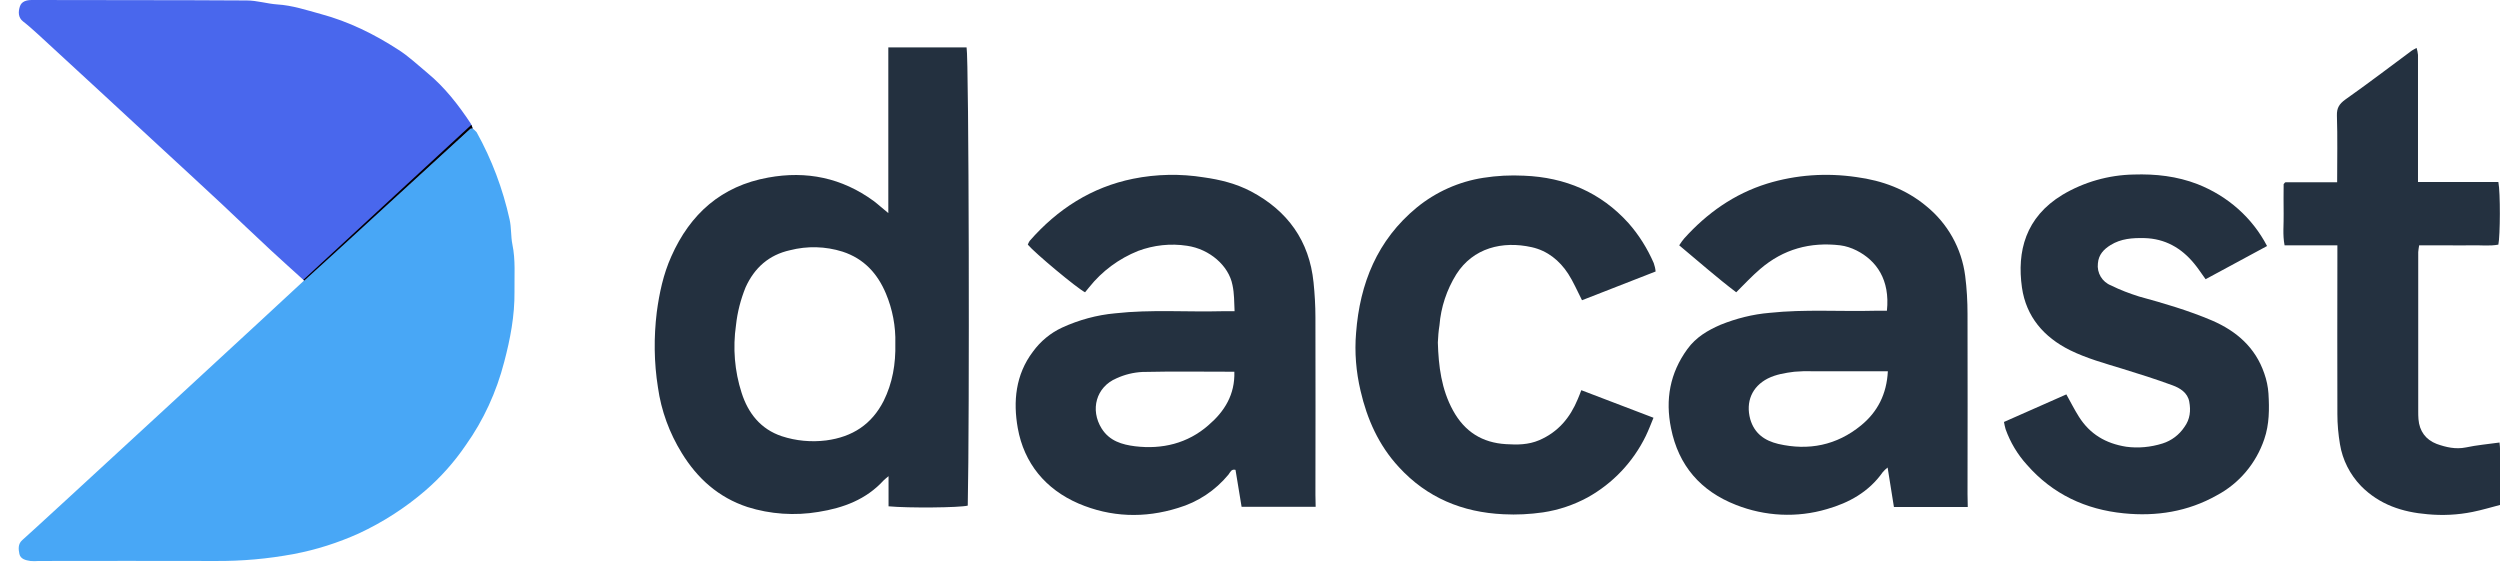
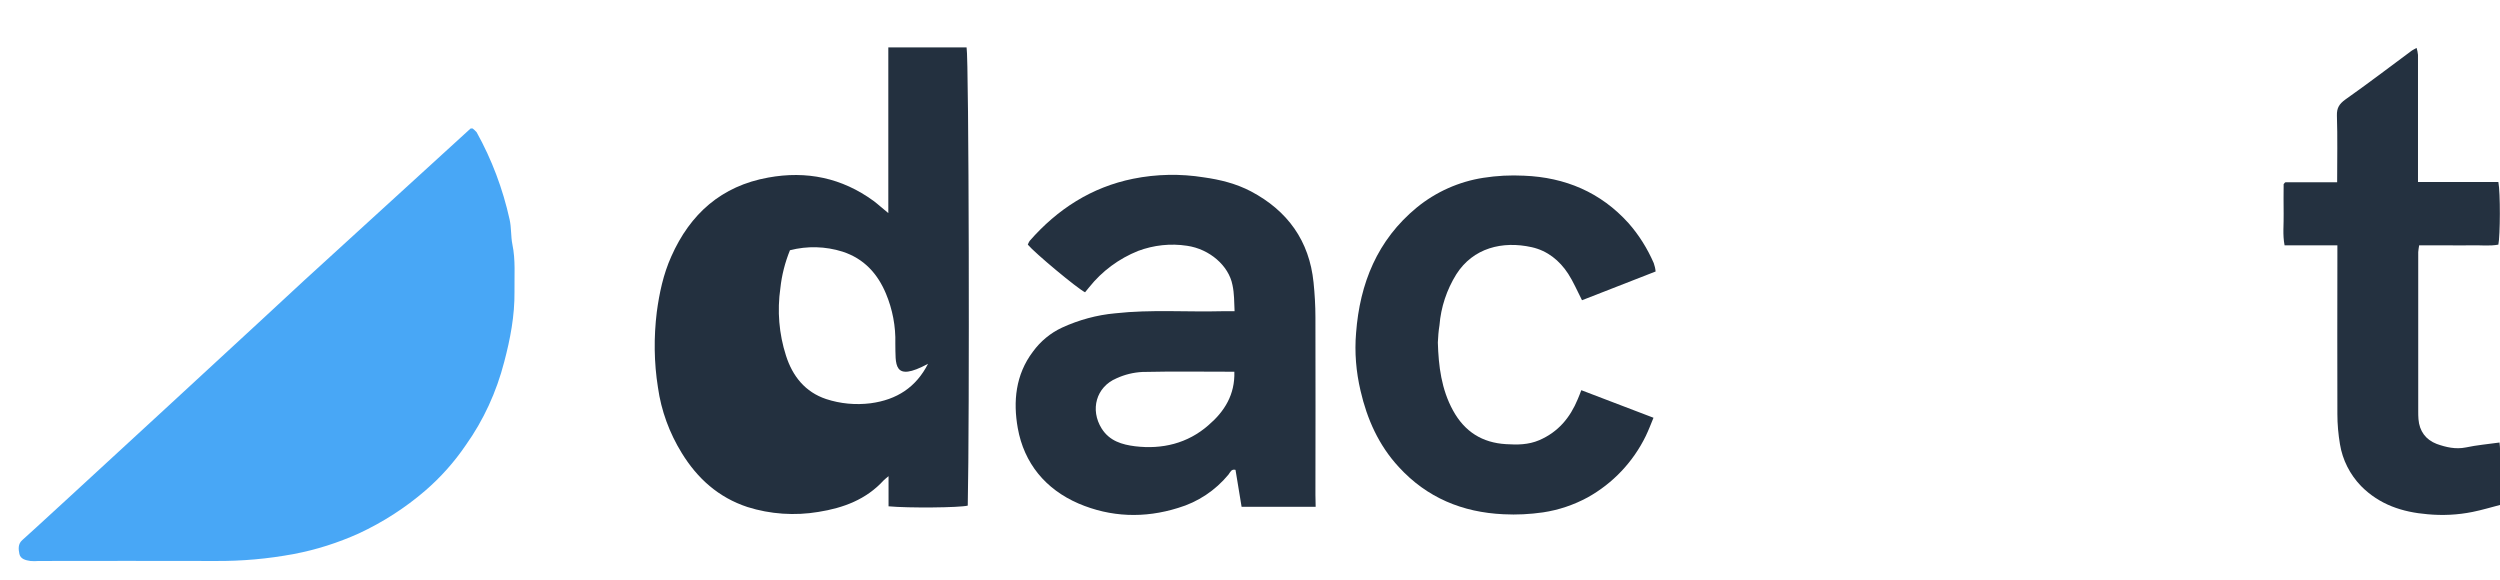
<svg xmlns="http://www.w3.org/2000/svg" xmlns:xlink="http://www.w3.org/1999/xlink" version="1.1" id="Layer_1" x="0px" y="0px" viewBox="0 0 1070 248.1" enable-background="new 0 0 1070 248.1" xml:space="preserve">
  <filter id="blur-5">
    <feGaussianBlur stdDeviation="5" />
  </filter>
  <title>dacast</title>
  <g>
    <g id="a5fbc833-081e-477d-a363-80b97e6b34a2">
      <g>
        <path fill="#48A7F6" d="M201.3,55.1c0.2-0.2,0.6-0.1,1-0.1c0.6,0.5,1.2,1,1.7,1.6c6.5,11.7,11.2,24.2,14.1,37.3     c0.8,3.5,0.5,7.2,1.2,10.7c1.4,6.7,0.8,13.5,0.9,20.3c0.1,10.2-1.8,20.2-4.4,30c-3.3,12.8-8.8,24.9-16.5,35.7     c-4.9,7.2-10.7,13.7-17.3,19.4c-8.6,7.4-18.1,13.5-28.4,18.3c-8.9,4-18.2,7-27.8,8.8c-11.1,2.1-22.5,3.1-33.8,3     c-25.2-0.1-50.3,0-75.5,0c-1.2,0.1-2.3,0.1-3.5,0c-2-0.3-4.2-0.8-4.7-3c-0.4-2-0.7-4.3,1.3-6c2.8-2.3,120-110.4,120.5-111" />
-         <path fill="#23303F" d="M380.2,91.2V20.3h33.5c1,4.7,1.3,160.3,0.5,196.1c-3.4,0.9-25.6,1.1-33.9,0.3v-12.9     c-0.7,0.6-1.5,1.2-2.1,1.8c-7.5,8.2-17.2,11.8-27.9,13.5c-10.1,1.7-20.6,1-30.4-2.1c-12.4-4.1-21.4-12.2-28.1-23.1     c-5.3-8.6-8.8-18.1-10.2-28.1c-1.7-10.7-1.8-21.5-0.5-32.2c1.1-8.2,2.8-16.2,6.2-23.8c8.1-18.3,21.5-30.2,41.5-33.8     c16.4-3,31.5,0.1,45.1,10C375.9,87.5,377.8,89.3,380.2,91.2z M383.2,147c0.2-7.3-1.2-14.6-4-21.3c-3.6-8.6-9.4-15-18.6-18     c-7.3-2.3-15.1-2.5-22.5-0.6c-9,2-15.2,7.5-19,15.9c-2.1,5.2-3.5,10.6-4.1,16.2c-1.4,9.7-0.6,19.6,2.4,28.9     c2.8,8.8,8.2,15.6,17.2,18.6c6.1,2,12.6,2.6,19,1.8c11.3-1.5,19.5-6.9,24.6-16.9C382,163.9,383.4,155.8,383.2,147L383.2,147z" />
+         <path fill="#23303F" d="M380.2,91.2V20.3h33.5c1,4.7,1.3,160.3,0.5,196.1c-3.4,0.9-25.6,1.1-33.9,0.3v-12.9     c-0.7,0.6-1.5,1.2-2.1,1.8c-7.5,8.2-17.2,11.8-27.9,13.5c-10.1,1.7-20.6,1-30.4-2.1c-12.4-4.1-21.4-12.2-28.1-23.1     c-5.3-8.6-8.8-18.1-10.2-28.1c-1.7-10.7-1.8-21.5-0.5-32.2c1.1-8.2,2.8-16.2,6.2-23.8c8.1-18.3,21.5-30.2,41.5-33.8     c16.4-3,31.5,0.1,45.1,10C375.9,87.5,377.8,89.3,380.2,91.2z M383.2,147c0.2-7.3-1.2-14.6-4-21.3c-3.6-8.6-9.4-15-18.6-18     c-7.3-2.3-15.1-2.5-22.5-0.6c-2.1,5.2-3.5,10.6-4.1,16.2c-1.4,9.7-0.6,19.6,2.4,28.9     c2.8,8.8,8.2,15.6,17.2,18.6c6.1,2,12.6,2.6,19,1.8c11.3-1.5,19.5-6.9,24.6-16.9C382,163.9,383.4,155.8,383.2,147L383.2,147z" />
        <path fill="#243140" d="M563.1,216.9h-31.7c-0.8-5.1-1.7-10.4-2.6-15.8c-1.8-0.5-2.3,1.1-3,2c-5.6,6.8-13.1,11.8-21.6,14.3     c-14.4,4.5-28.8,4-42.6-1.9c-14.1-6.1-23.3-17.2-26-32.3c-2-11.3-1-22.8,6.5-32.7c3.2-4.4,7.5-8,12.5-10.3     c7.2-3.3,14.9-5.4,22.7-6.1c15.3-1.7,30.6-0.5,45.9-0.9c1.6,0,3.3,0,5.2,0c-0.2-4-0.1-7.5-0.9-11.2c-1.6-8.3-9.8-15.4-19.4-16.8     c-7.1-1.1-14.3-0.3-21,2.2c-8.2,3.3-15.4,8.6-20.9,15.5l-1.8,2.2c-3.4-1.7-21.5-16.8-24.5-20.4c0.2-0.6,0.5-1.1,0.8-1.6     c11.9-13.6,26.5-23,44.3-26.6c9.9-2,20.2-2.2,30.2-0.6c7.1,1,13.9,2.7,20.2,6c15.7,8.3,25,21.2,26.8,39c0.5,4.9,0.8,9.9,0.8,14.9     c0.1,25.3,0,50.7,0,76L563.1,216.9z M528.3,159.1c-13.5,0-26.4-0.2-39.4,0.1c-3.8,0.2-7.5,1.1-11,2.7     c-8.8,3.7-11.4,13.5-6.4,21.5c3.4,5.4,8.8,6.9,14.3,7.6c11.6,1.4,22.5-1.2,31.4-9C524.1,176.1,528.6,168.9,528.3,159.1     L528.3,159.1z" />
-         <path fill="#243140" d="M842.2,217h-31.6c-0.9-5.6-1.8-11.1-2.7-16.9c-0.8,0.6-1.5,1.3-2.1,2c-5.9,8.4-14.4,13.1-23.9,15.8     c-12.8,3.8-26.5,3.1-38.9-1.8c-15.1-5.9-24.6-16.8-27.8-32.8c-2.5-12.3-0.5-23.6,7-33.9c3.7-5.1,8.7-8,14.2-10.4     c6.7-2.7,13.8-4.5,21-5.1c15.1-1.6,30.3-0.5,45.4-0.9c1.6,0,3.3,0,4.8,0c1.4-13.3-4.5-21.5-13-25.8c-2.2-1.1-4.6-1.9-7-2.2     c-12.8-1.5-24.3,1.6-34.2,10.1c-3.5,3-6.7,6.4-10.3,10c-8.2-6.2-16.1-13.2-24.4-20.1c0.8-1.2,1.4-2.1,2.1-2.9     c9.8-10.9,21.4-19.1,35.5-23.5c12.4-3.8,25.4-4.7,38.3-2.8c11.1,1.5,21.1,5.2,29.7,12.3c9.3,7.5,15.3,18.2,16.8,30     c0.7,5.4,1,10.9,1,16.4c0.1,25.7,0,51.3,0,77L842.2,217z M808,158.9c-11.2,0-21.8,0-32.5,0c-2.5-0.1-5,0-7.5,0.2     c-3.9,0.5-7.8,1.1-11.4,2.9c-6.8,3.5-9.5,10-7.5,17.4c1.8,6.2,6.2,9.2,12,10.6c13,3,25,0.6,35.4-7.9     C803.6,176.3,807.5,168.7,808,158.9z" />
-         <path fill="#4967ED" d="M202.3,55c-0.3,0-0.8-0.1-1,0.1c-3.4,3-64.1,58.8-71.1,65c-4.8-4.3-9.6-8.7-14.3-13     c-7.1-6.6-14-13.2-21-19.8C86,79,77.1,70.8,68.2,62.6L43,39.3c-8.9-8.2-17.8-16.4-26.7-24.6c-2.1-1.9-4.2-3.8-6.4-5.5     S7.8,5,8.5,2.8S11.3,0,13.7,0C44.3,0.1,75,0,105.6,0.2c4.4,0,8.7,1.4,13.1,1.7c6.4,0.4,12.4,2.4,18.6,4.1     c11.9,3.2,22.9,8.6,33.2,15.3c4.4,2.8,8.3,6.5,12.4,9.9c7.4,6.1,13.3,13.7,18.6,21.7C201.8,53.5,202.1,54.2,202.3,55z" />
        <g>
          <defs>
            <path id="SVGID_1_" d="M202.3,55c-0.3,0-0.8-0.1-1,0.1c-3.4,3-64.1,58.8-71.1,65c-4.8-4.3-9.6-8.7-14.3-13       c-7.1-6.6-14-13.2-21-19.8C86,79,77.1,70.8,68.2,62.6L43,39.3c-8.9-8.2-17.8-16.4-26.7-24.6c-2.1-1.9-4.2-3.8-6.4-5.5       S7.8,5,8.5,2.8S11.3,0,13.7,0C44.3,0.1,75,0,105.6,0.2c4.4,0,8.7,1.4,13.1,1.7c6.4,0.4,12.4,2.4,18.6,4.1       c11.9,3.2,22.9,8.6,33.2,15.3c4.4,2.8,8.3,6.5,12.4,9.9c7.4,6.1,13.3,13.7,18.6,21.7C201.8,53.5,202.1,54.2,202.3,55z" />
          </defs>
          <clipPath id="SVGID_2_">
            <use xlink:href="#SVGID_1_" overflow="visible" />
          </clipPath>
          <g clip-path="url(#SVGID_2_)" filter="url(#blur-5)">
-             <rect x="113.3" y="87.2" transform="matrix(0.735 -0.678 0.678 0.735 -17.265 136.817)" width="106.2" height="6.7" />
-           </g>
+             </g>
        </g>
-         <path fill="#243140" d="M970.3,105.3L944,119.5c-1.8-2.4-3.2-4.7-4.9-6.7c-5.5-6.7-12.5-10.7-21.4-10.9c-5-0.1-9.9,0.2-14.4,3     c-2.9,1.8-5.1,4.1-5.4,7.8c-0.5,4.1,1.8,8,5.7,9.5c3.8,1.9,7.8,3.4,11.9,4.7c10.6,2.9,21.2,6,31.3,10.3     c10.4,4.5,18.5,11.5,22.3,22.6c1,2.8,1.6,5.7,1.8,8.6c0.4,6.6,0.4,13.2-1.8,19.6c-3.5,10.3-10.7,18.9-20.3,24     c-12.4,7-25.9,9.1-39.8,7.7c-16.3-1.6-30.5-8.2-41.5-20.8c-4-4.4-7.1-9.6-9.1-15.2c-0.3-1-0.5-2-0.7-3.1l26.7-11.8     c1.9,3.4,3.5,6.6,5.4,9.6c4.7,7.4,11.4,11.4,20.2,12.8c5.2,0.7,10.5,0.2,15.6-1.4c3.8-1.2,7.1-3.7,9.3-7     c2.5-3.4,2.8-7.1,2.1-10.9s-3.9-5.8-7.2-7c-7.1-2.6-14.3-4.9-21.5-7.1c-7.5-2.3-15.2-4.4-22.3-7.9c-11.3-5.6-18.8-14.4-20.6-26.8     c-2.2-15.5,1.5-30.1,17.3-39.7c9.2-5.5,19.8-8.5,30.5-8.7c9.4-0.3,18.5,0.7,27.3,4.1C953.5,83.9,964,93.2,970.3,105.3z" />
        <path fill="#243140" d="M708.6,116.2l-31.5,12.3c-2.1-4.1-3.7-7.9-5.9-11.3c-3.7-5.7-8.9-9.9-15.6-11.4     c-12.6-2.8-25.1,0.3-32.3,11.6c-4.1,6.6-6.6,14.1-7.2,21.8c-0.4,2.4-0.6,4.9-0.7,7.4c0.3,10.1,1.5,20,6.5,29.1     s12.5,13.8,22.7,14.4c4.8,0.3,9.5,0.3,14.2-1.7c8.1-3.5,13.2-9.6,16.5-17.6c0.5-1.2,1-2.4,1.5-3.8l30.9,11.8     c-1.1,2.7-2.1,5.3-3.3,7.8c-5.4,11.1-14.1,20.3-24.9,26.3c-5.9,3.2-12.4,5.4-19.1,6.4c-5.6,0.8-11.2,1.1-16.9,0.8     c-17.6-0.8-32.8-7.1-44.8-20.2c-8.6-9.3-13.6-20.5-16.4-32.7c-1.9-8.1-2.6-16.4-1.9-24.7c1.6-21.2,9.1-39.8,26-53.7     c8.2-6.7,18.1-11.1,28.5-12.7c5.7-0.9,11.6-1.2,17.4-0.9c17.6,0.7,32.8,7.1,44.7,20.3c4.5,5.1,8.1,10.9,10.8,17.1     C708.2,113.7,708.5,115,708.6,116.2z" />
        <path fill="#243140" d="M1000.3,78c0-9.9,0.2-19.3-0.1-28.5c-0.1-3.3,1-5,3.6-6.9c9.5-6.7,18.7-13.7,28-20.6     c0.6-0.5,1.3-0.8,2.5-1.5c0.3,1,0.5,1.9,0.6,3c0,16.3,0,32.7,0,49v5.4h34.4c0.9,4.6,0.8,22.9,0,26.8c-3.7,0.7-7.5,0.2-11.2,0.3     s-7.3,0-11,0h-11.7c-0.2,1-0.3,2-0.4,2.9c0,22.7,0,45.3,0,68c0,1.2,0,2.3,0.1,3.5c0.4,5.1,3.1,8.8,7.8,10.6     c3.9,1.4,8.1,2.4,12.5,1.5c4.7-1,9.4-1.4,14.4-2.1c0.5,4.3,0.2,8.8,0.3,13.2s0,8.6,0,13.5c-3.9,1-7.8,2.2-11.8,3     c-6.4,1.3-12.9,1.6-19.3,1c-10.8-0.9-20.6-4.1-28.5-12.1c-4.7-4.9-7.9-11.1-9-17.9c-0.7-4.2-1.1-8.5-1.1-12.8     c-0.1-22.3,0-44.6,0-67V105h-22.6c-0.9-4.6-0.3-9-0.4-13.5s0-8.6,0-12.7c0.2-0.2,0.3-0.4,0.5-0.6c0.1-0.1,0.3-0.2,0.4-0.2     C985.4,78,992.5,78,1000.3,78z" />
      </g>
    </g>
  </g>
</svg>